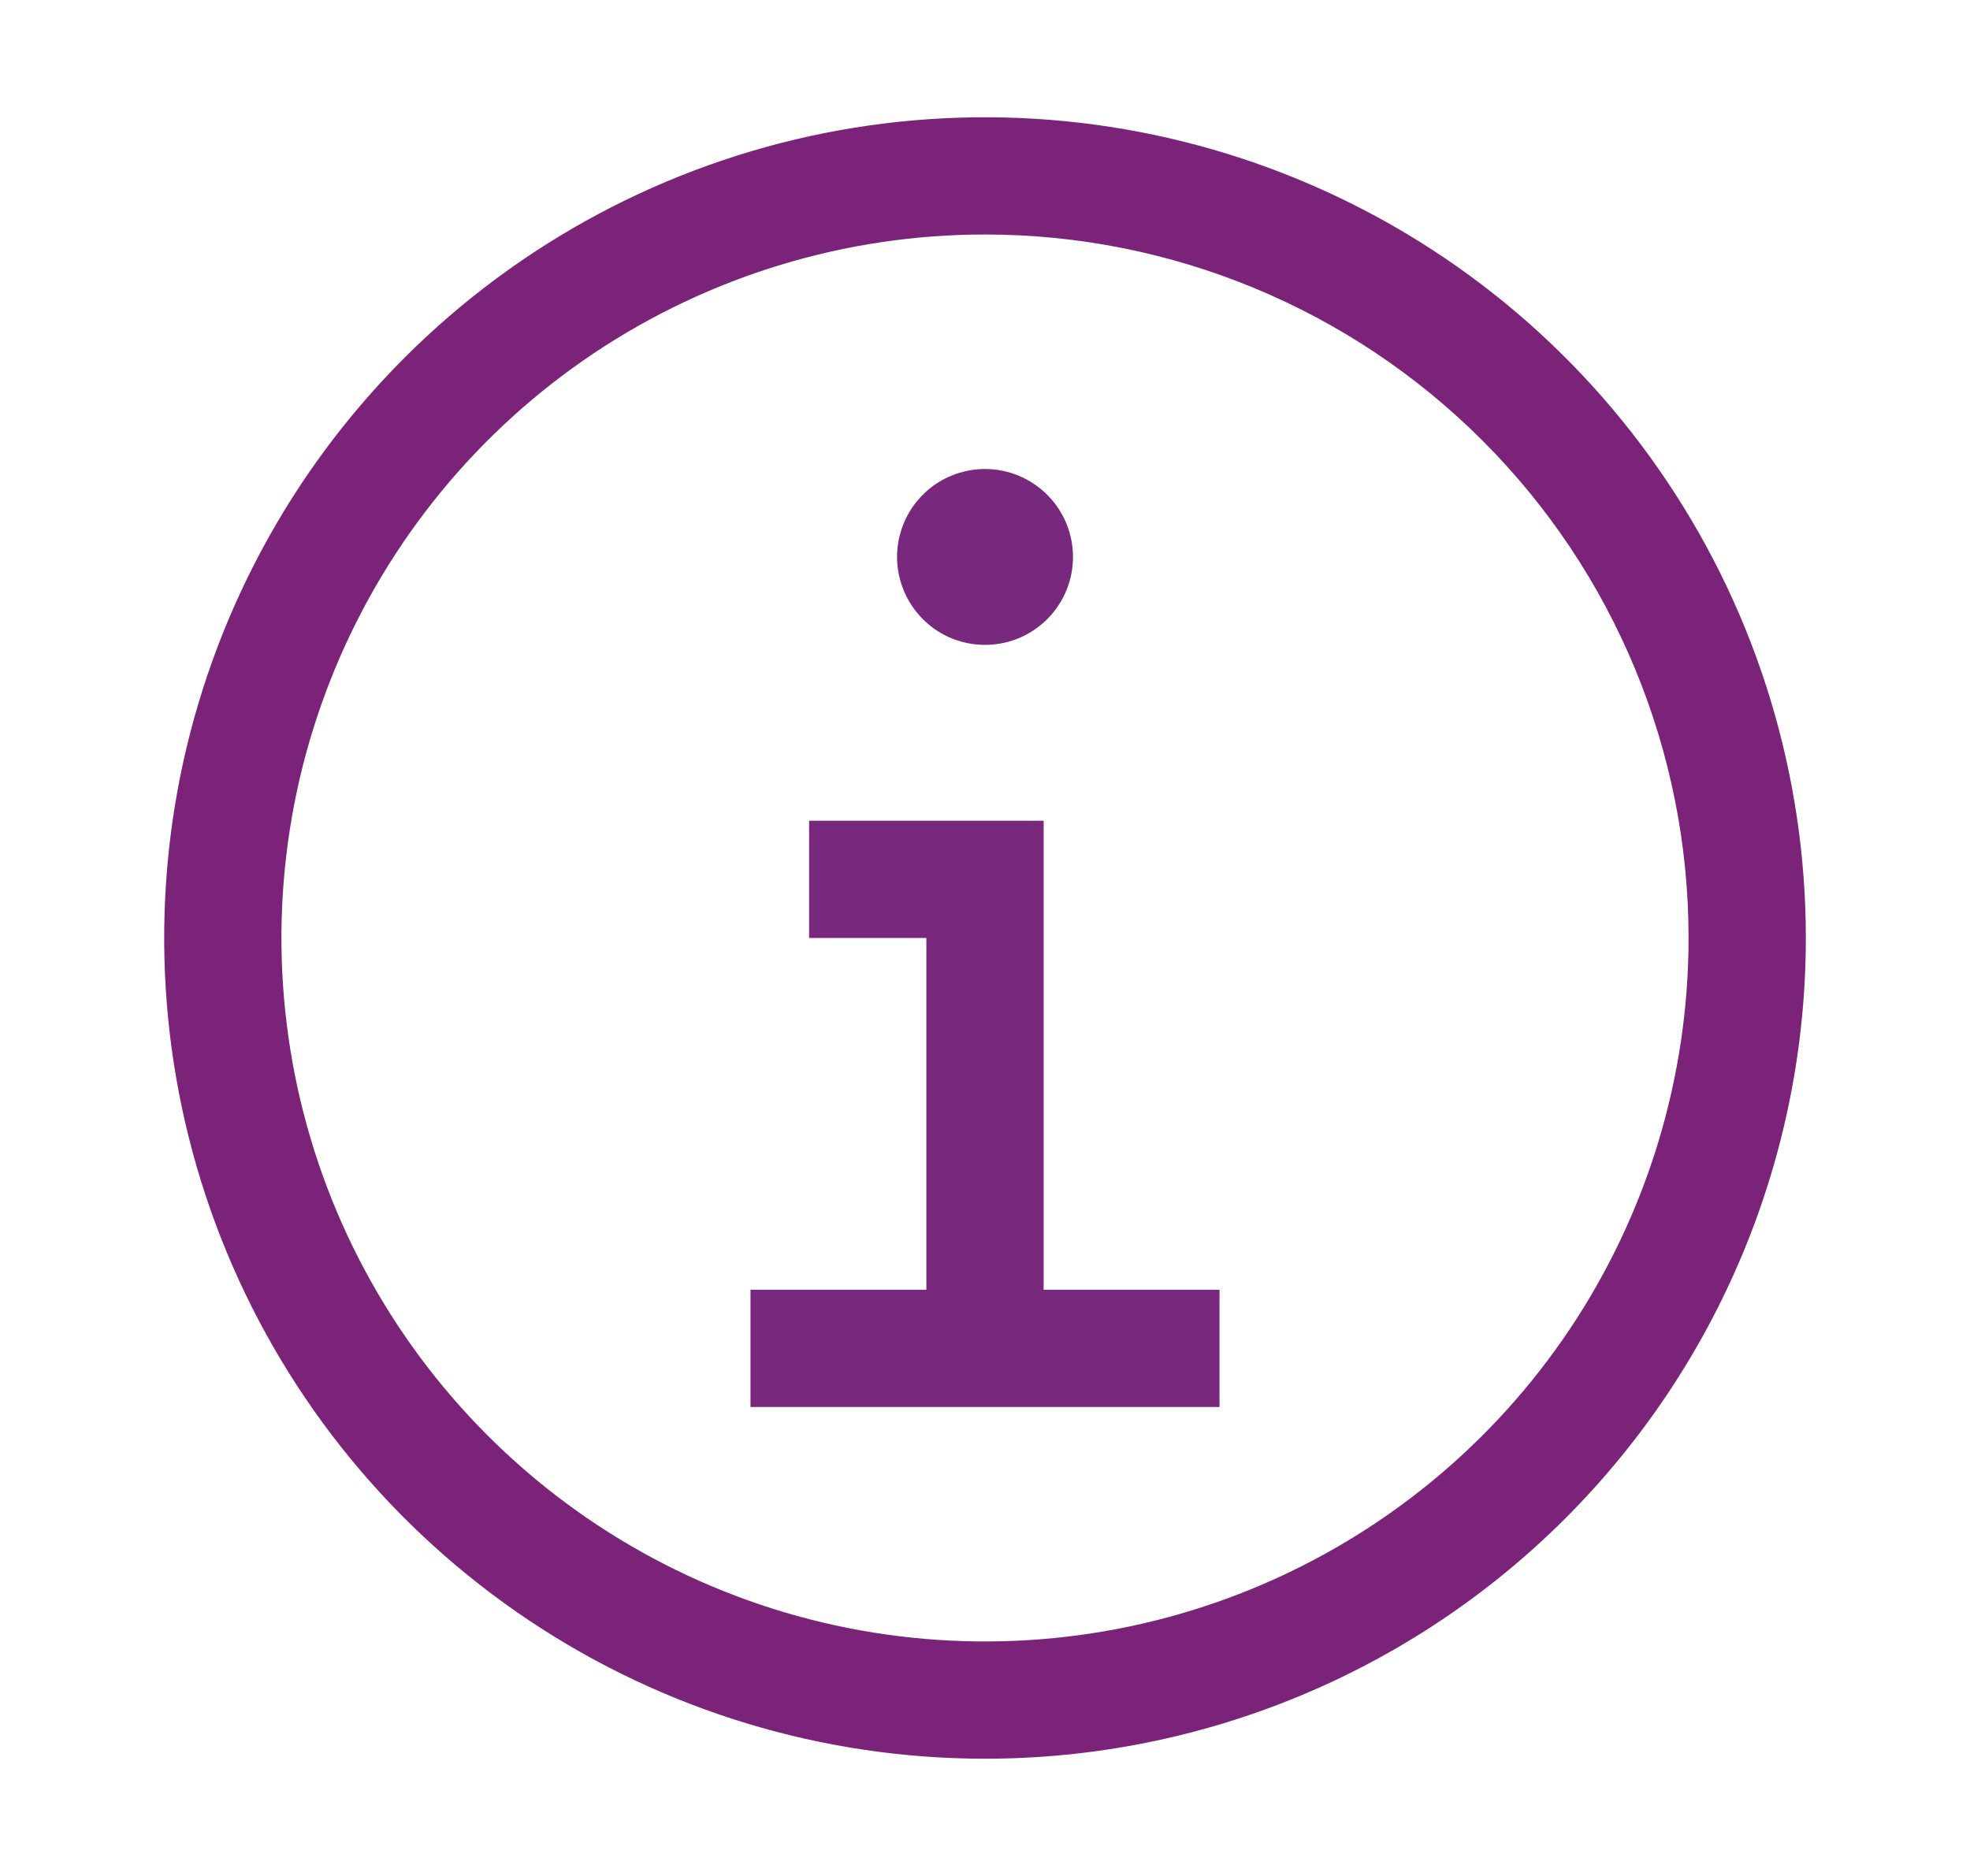
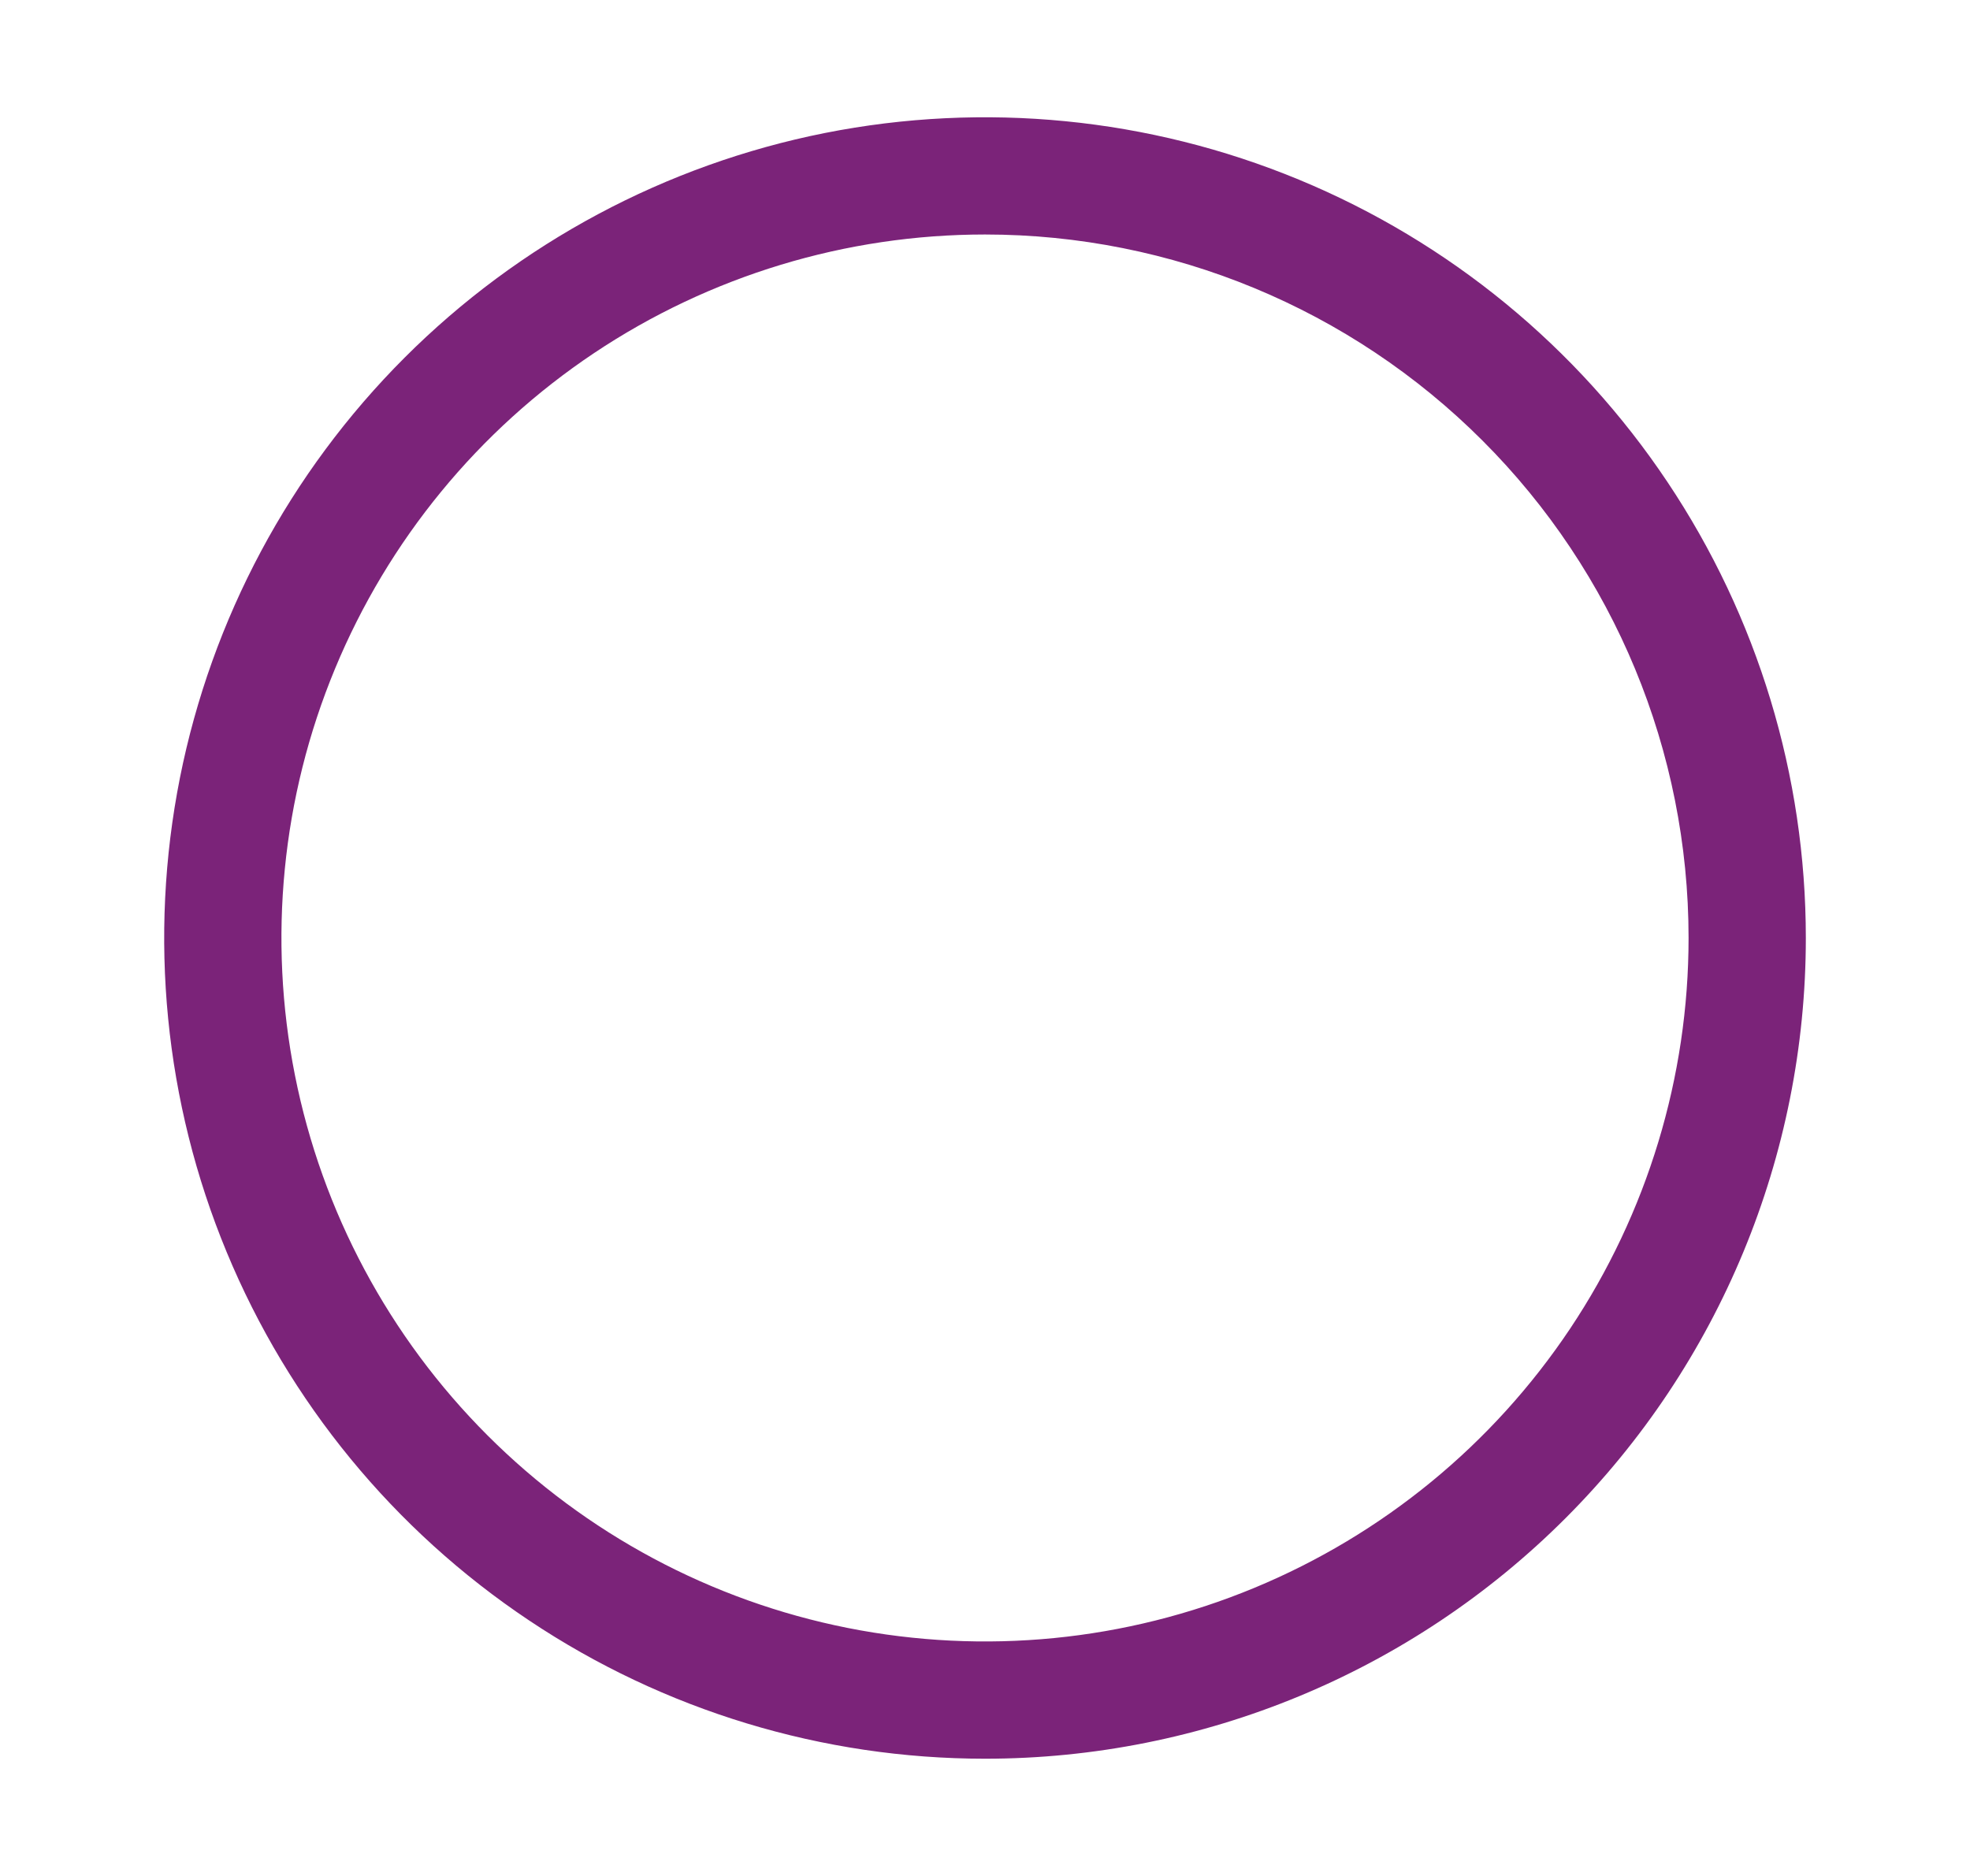
<svg xmlns="http://www.w3.org/2000/svg" width="21" height="20" viewBox="0 0 21 20" fill="none">
-   <path d="M11.125 13.75V8.75H8.625V10H9.875V13.75H8V15H13V13.75H11.125ZM10.5 5C10.315 5 10.133 5.055 9.979 5.158C9.825 5.261 9.705 5.407 9.634 5.579C9.563 5.75 9.544 5.939 9.581 6.12C9.617 6.302 9.706 6.469 9.837 6.6C9.968 6.732 10.135 6.821 10.317 6.857C10.499 6.893 10.688 6.875 10.859 6.804C11.03 6.733 11.177 6.613 11.28 6.458C11.383 6.304 11.438 6.123 11.438 5.938C11.438 5.689 11.339 5.45 11.163 5.275C10.987 5.099 10.749 5 10.5 5Z" fill="#78287D" />
-   <path d="M10.5 18.75C8.769 18.75 7.078 18.237 5.639 17.275C4.2 16.314 3.078 14.947 2.416 13.348C1.754 11.75 1.581 9.99 1.918 8.293C2.256 6.596 3.089 5.037 4.313 3.813C5.537 2.589 7.096 1.756 8.793 1.418C10.49 1.081 12.25 1.254 13.848 1.916C15.447 2.578 16.814 3.7 17.775 5.139C18.737 6.578 19.25 8.269 19.25 10C19.25 12.321 18.328 14.546 16.687 16.187C15.046 17.828 12.821 18.75 10.5 18.75ZM10.5 2.5C9.017 2.5 7.567 2.94 6.333 3.764C5.1 4.588 4.139 5.759 3.571 7.13C3.003 8.5 2.855 10.008 3.144 11.463C3.433 12.918 4.148 14.254 5.197 15.303C6.246 16.352 7.582 17.067 9.037 17.356C10.492 17.645 12 17.497 13.37 16.929C14.741 16.361 15.912 15.4 16.736 14.167C17.56 12.933 18 11.483 18 10C18 8.011 17.21 6.103 15.803 4.697C14.397 3.29 12.489 2.5 10.5 2.5Z" fill="#7B2379" />
+   <path d="M10.5 18.75C8.769 18.75 7.078 18.237 5.639 17.275C4.2 16.314 3.078 14.947 2.416 13.348C1.754 11.75 1.581 9.99 1.918 8.293C2.256 6.596 3.089 5.037 4.313 3.813C5.537 2.589 7.096 1.756 8.793 1.418C10.49 1.081 12.25 1.254 13.848 1.916C15.447 2.578 16.814 3.7 17.775 5.139C18.737 6.578 19.25 8.269 19.25 10C19.25 12.321 18.328 14.546 16.687 16.187C15.046 17.828 12.821 18.75 10.5 18.75M10.5 2.5C9.017 2.5 7.567 2.94 6.333 3.764C5.1 4.588 4.139 5.759 3.571 7.13C3.003 8.5 2.855 10.008 3.144 11.463C3.433 12.918 4.148 14.254 5.197 15.303C6.246 16.352 7.582 17.067 9.037 17.356C10.492 17.645 12 17.497 13.37 16.929C14.741 16.361 15.912 15.4 16.736 14.167C17.56 12.933 18 11.483 18 10C18 8.011 17.21 6.103 15.803 4.697C14.397 3.29 12.489 2.5 10.5 2.5Z" fill="#7B2379" />
</svg>